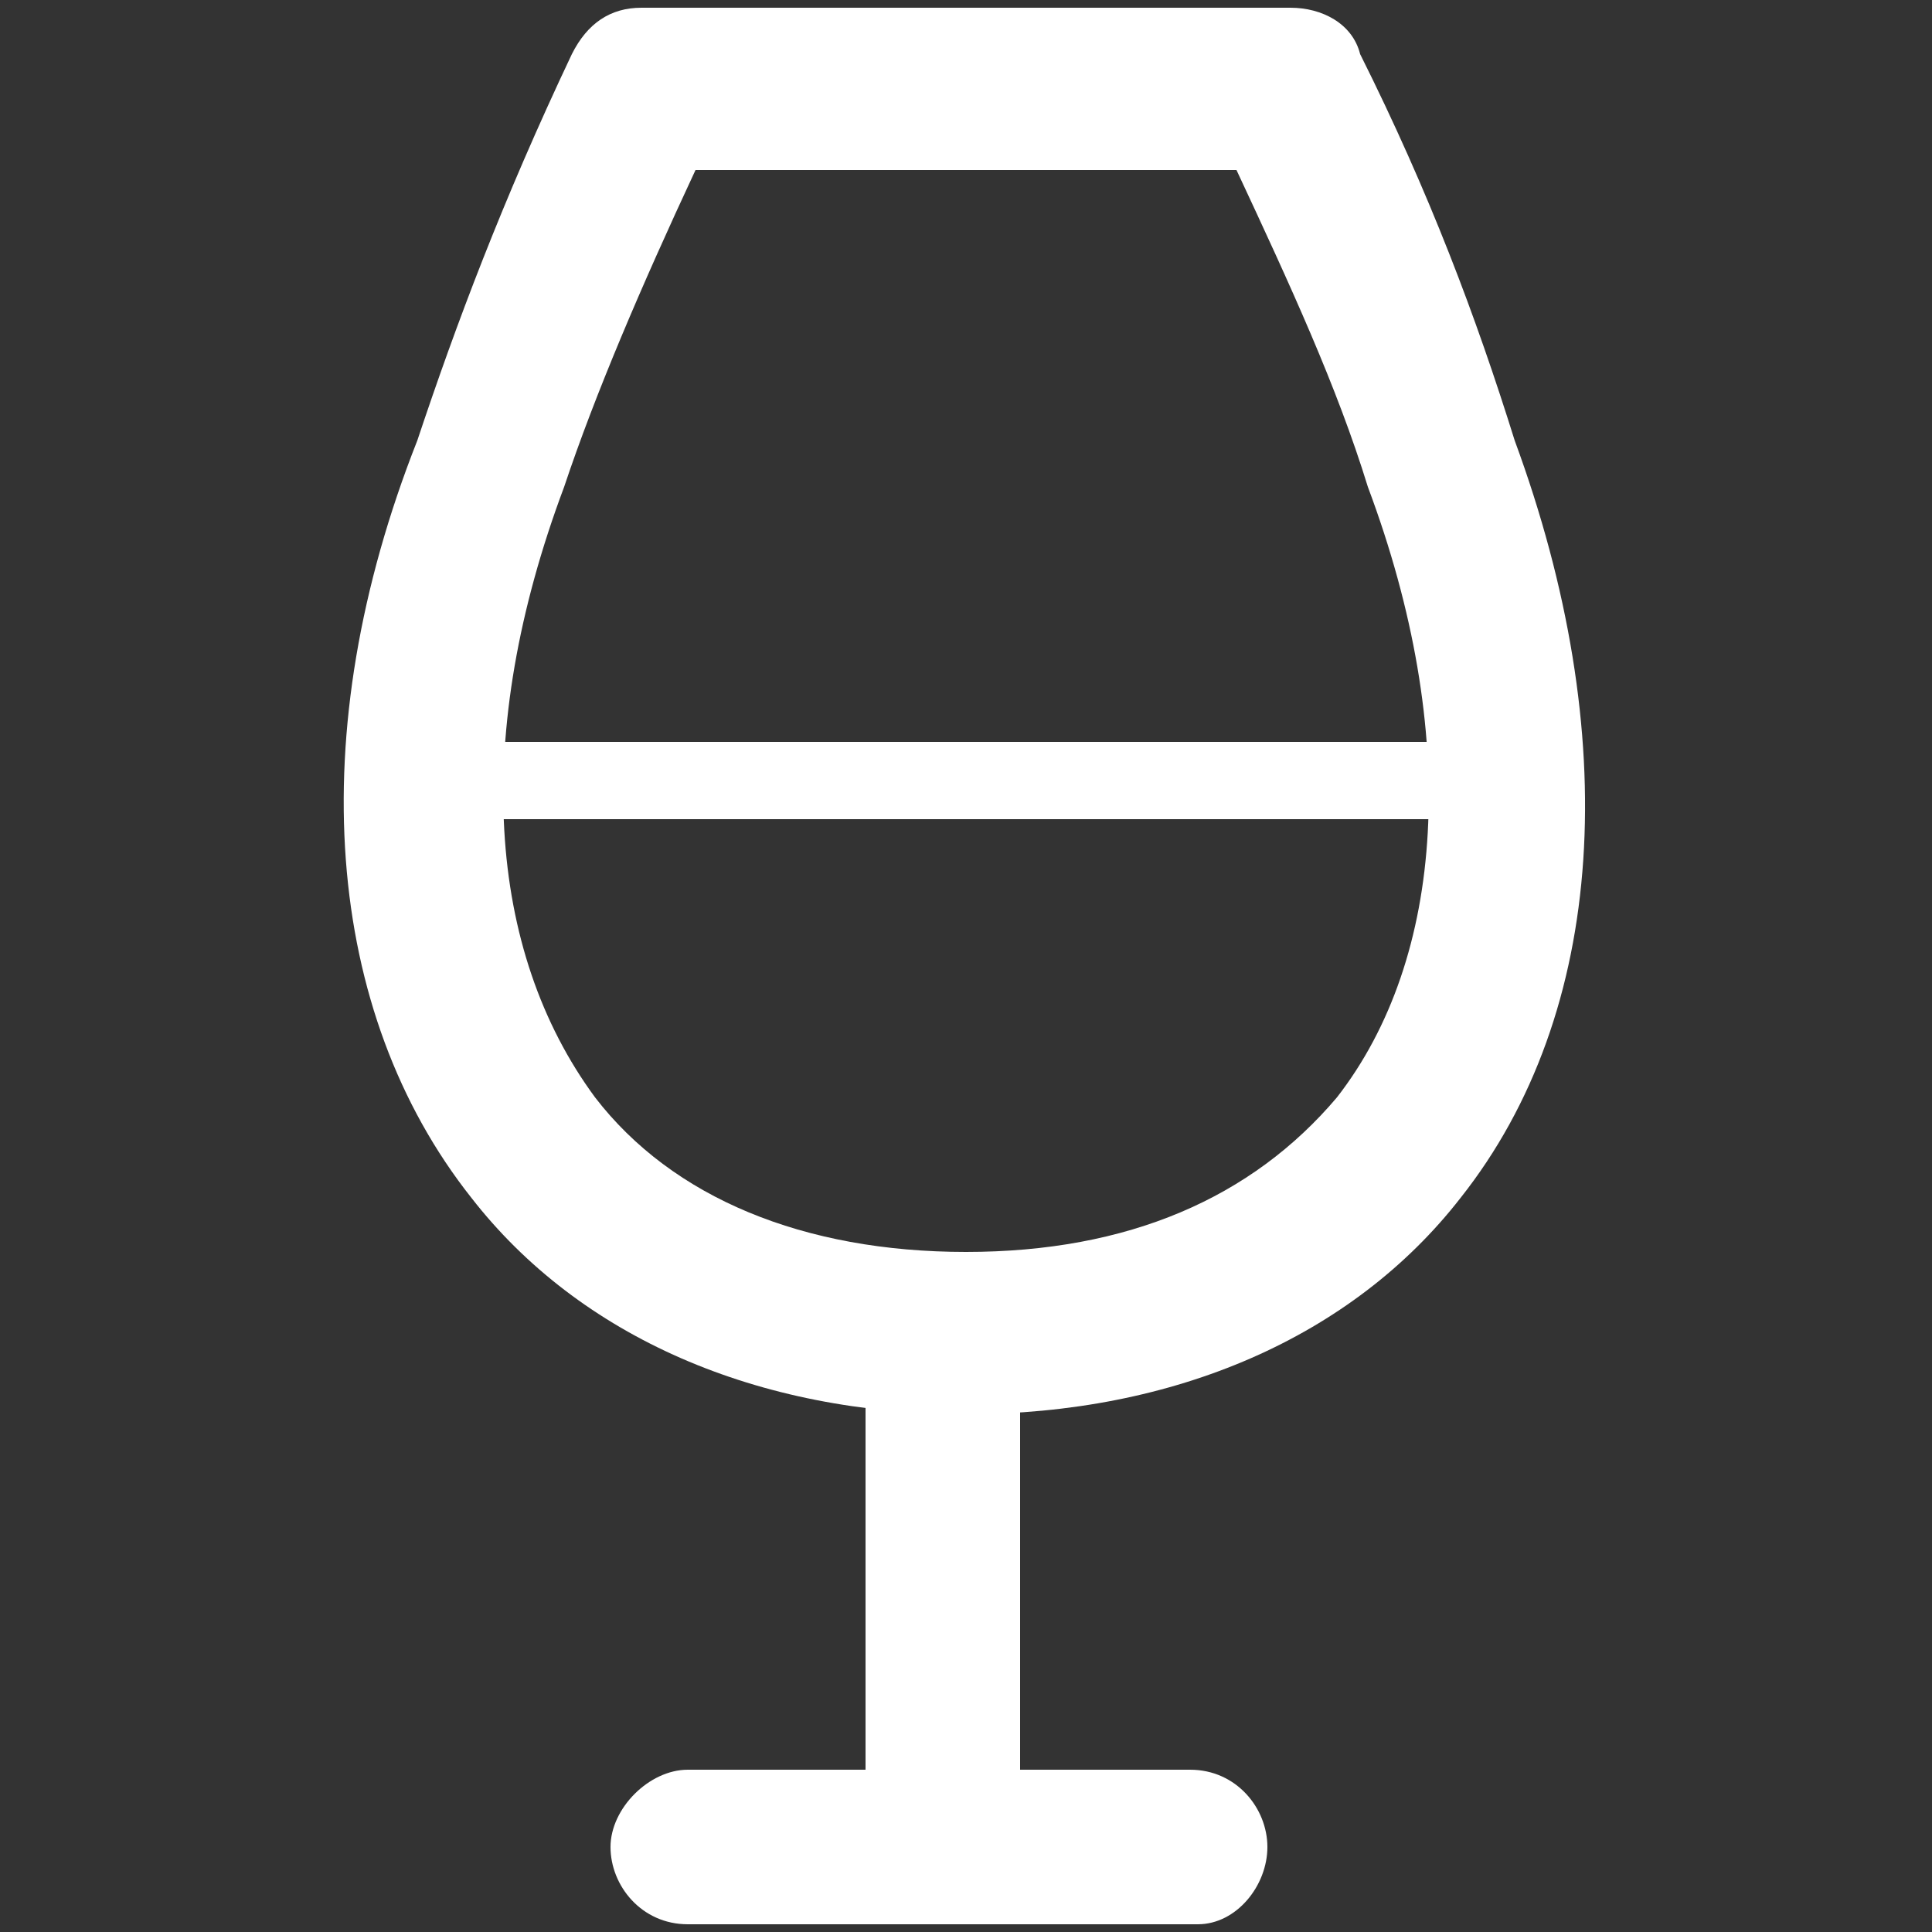
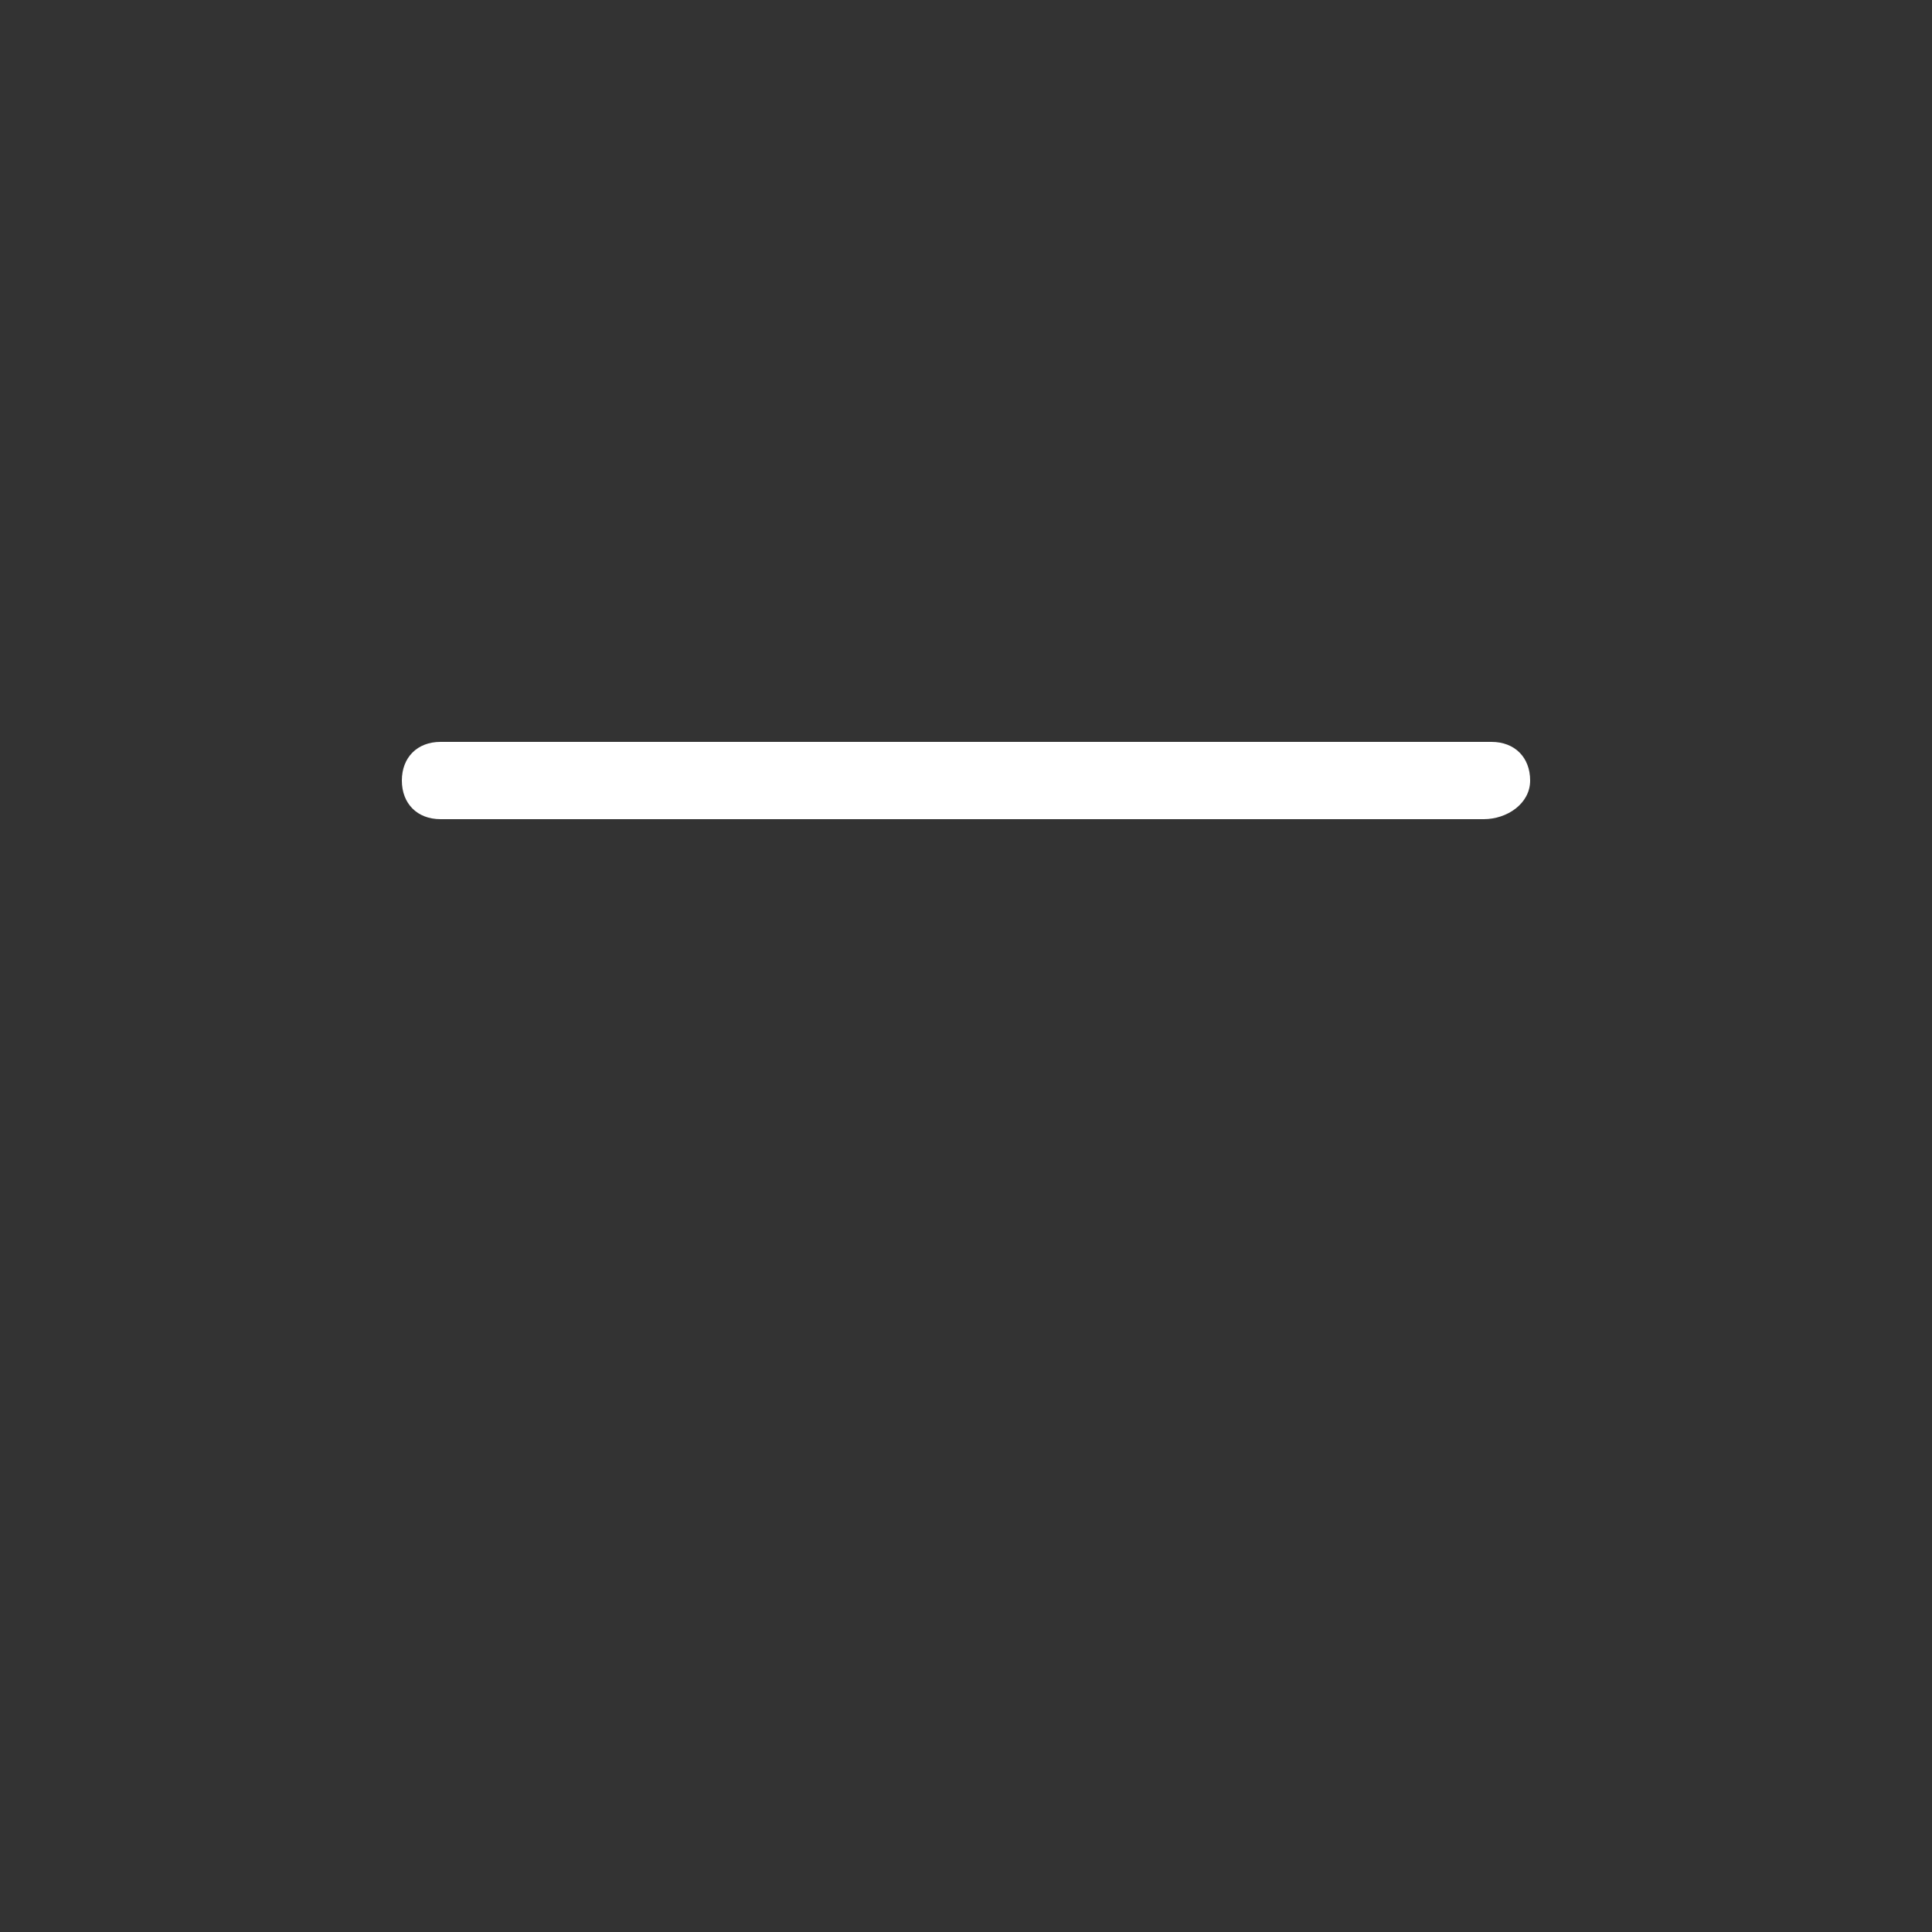
<svg xmlns="http://www.w3.org/2000/svg" version="1.1" id="Laag_1" x="0px" y="0px" viewBox="0 0 25 25" style="enable-background:new 0 0 25 25;" xml:space="preserve">
  <rect x="0" y="0" width="25" height="25" fill="#333333" stroke="none" />
-   <path style="fill:#FFFFFF;" d="M9,2.2C8.3,3.7,7.7,5.1,7.3,6.3c-1.2,3.2-1,6,0.4,7.9c1,1.3,2.7,2,4.8,2s3.7-0.7,4.8-2  c1.4-1.8,1.6-4.7,0.4-7.9c-0.4-1.3-1-2.6-1.7-4.1H9z M12.5,18.3c-2.7,0-5-1-6.4-2.8c-1.9-2.4-2.2-6-0.7-9.8c0.5-1.5,1.1-3.1,2-5  c0.2-0.4,0.5-0.6,0.9-0.6h8.4c0.4,0,0.8,0.2,0.9,0.6c0.9,1.8,1.5,3.4,2,5c1.4,3.8,1.2,7.4-0.7,9.8C17.5,17.3,15.2,18.3,12.5,18.3" />
-   <path style="fill:#FFFFFF;" d="M12.2,24.9c-0.6,0-1-0.5-1-1v-6.5c0-0.6,0.5-1,1-1c0.6,0,1,0.5,1,1v6.5  C13.2,24.4,12.8,24.9,12.2,24.9" />
-   <path style="fill:#FFFFFF;" d="M15.5,24.9H8.9c-0.6,0-1-0.5-1-1s0.5-1,1-1h6.5c0.6,0,1,0.5,1,1S16,24.9,15.5,24.9" />
  <path style="fill:#FFFFFF;" d="M19.2,10.6H5.7c-0.3,0-0.5-0.2-0.5-0.5s0.2-0.5,0.5-0.5h13.6c0.3,0,0.5,0.2,0.5,0.5  S19.5,10.6,19.2,10.6" />
</svg>